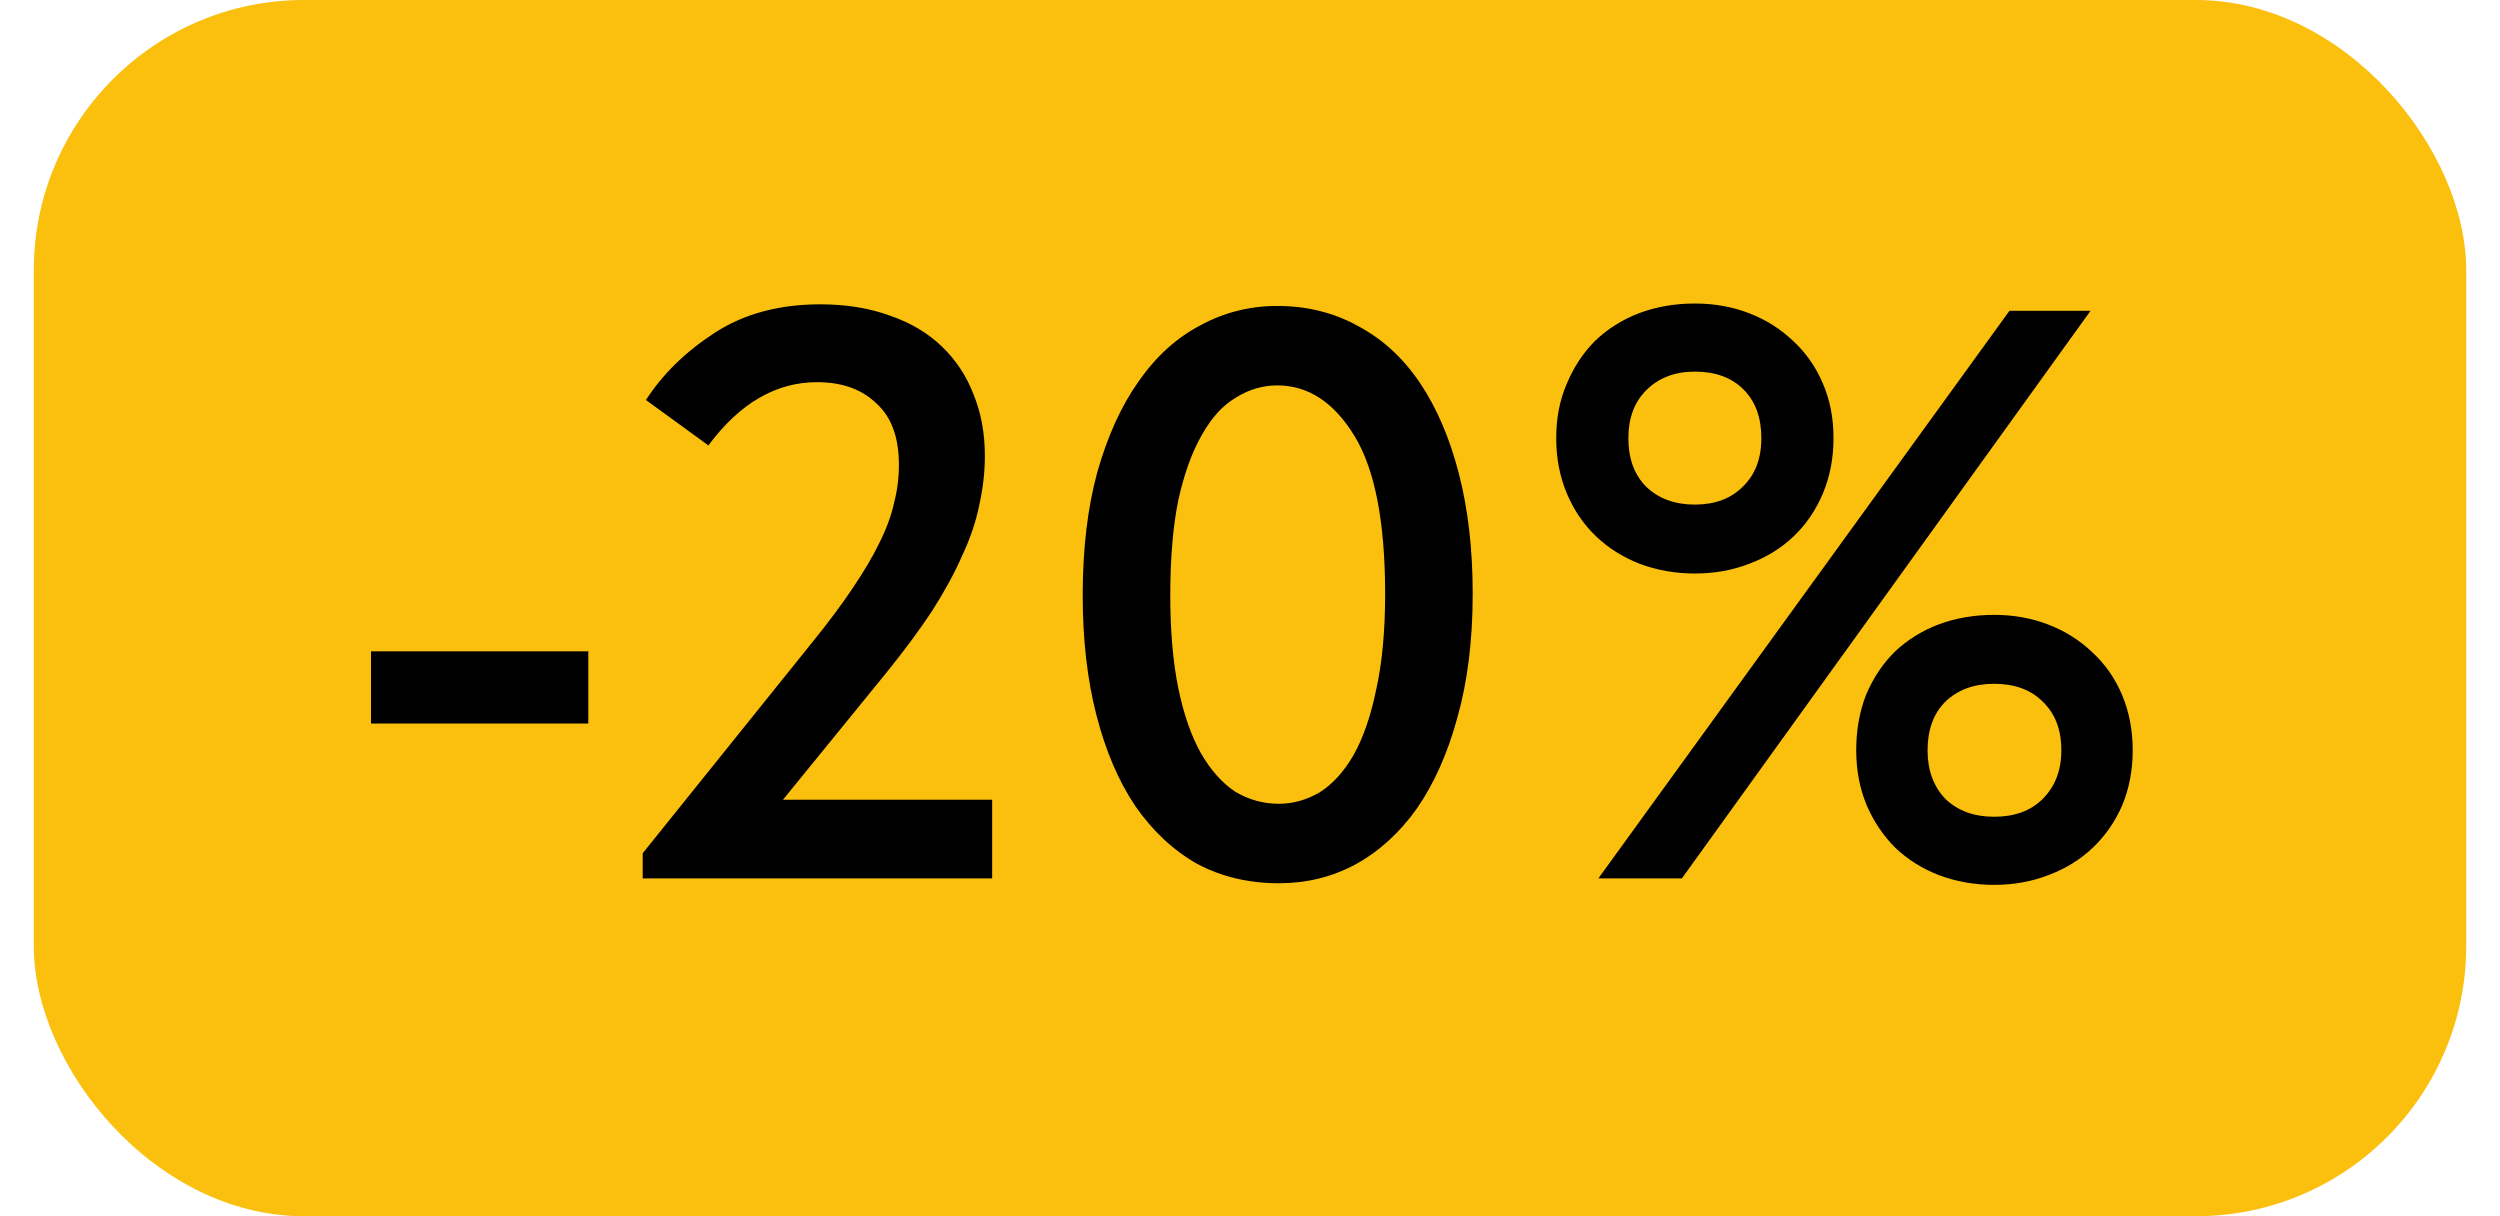
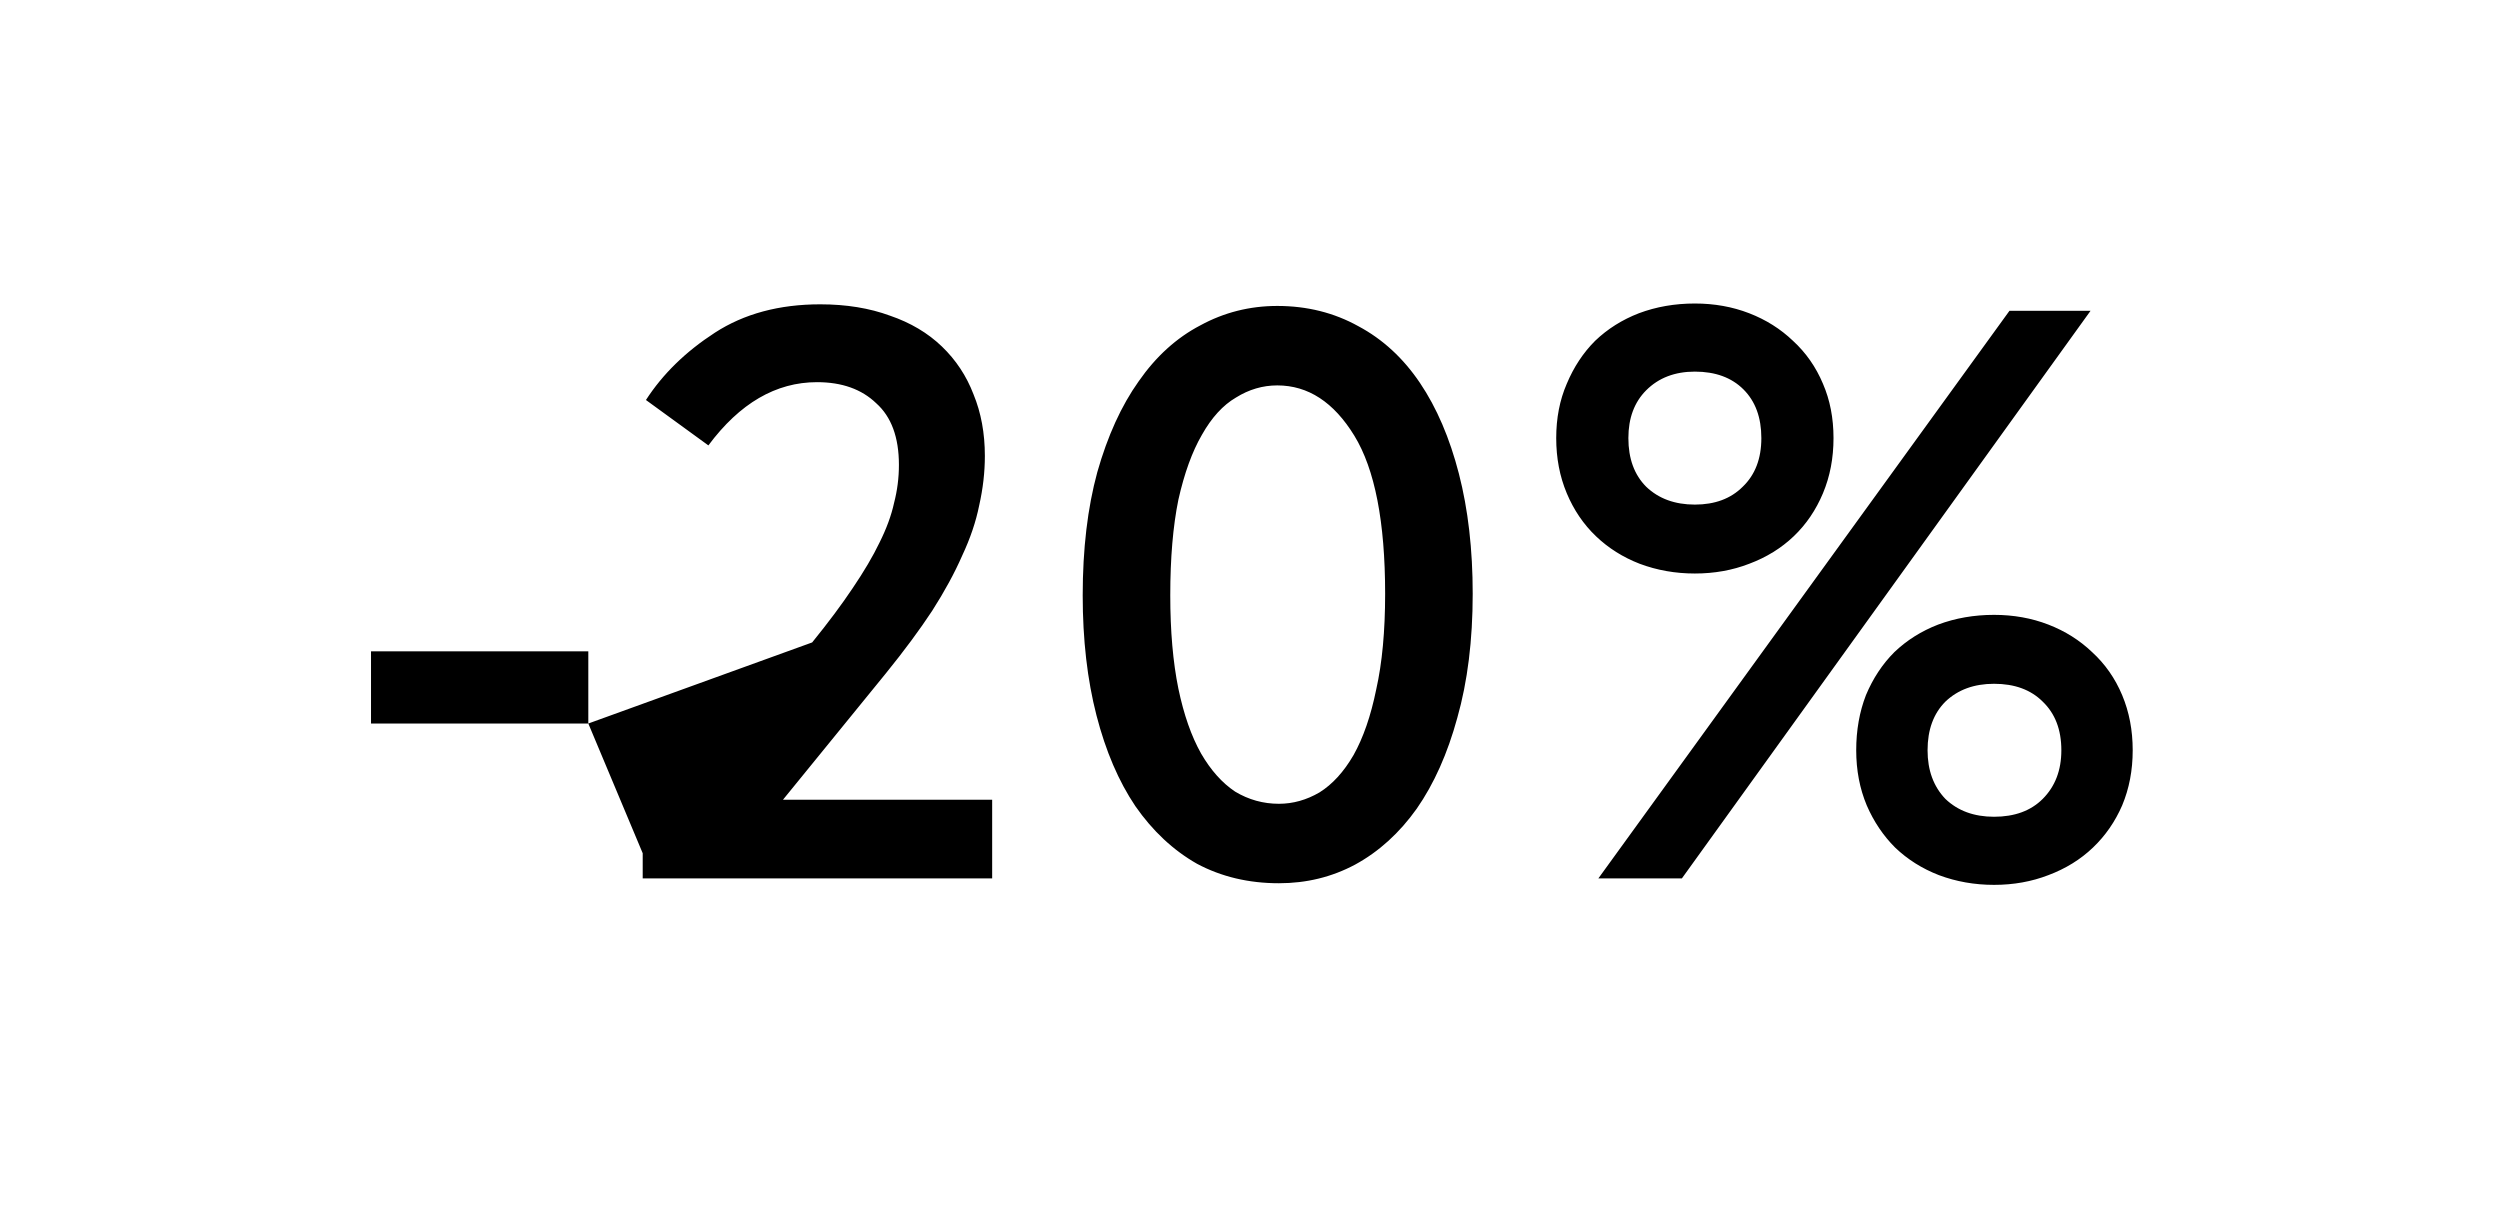
<svg xmlns="http://www.w3.org/2000/svg" width="37" height="18" viewBox="0 0 37 18" fill="none">
-   <rect x="0.5" width="36" height="18" rx="4" fill="#FBBF0D" />
-   <path d="M8.707 10.708H5.491V9.64H8.707V10.708ZM9.512 12.628L12.02 9.508C12.26 9.212 12.46 8.944 12.62 8.704C12.788 8.456 12.92 8.232 13.016 8.032C13.12 7.824 13.192 7.628 13.232 7.444C13.28 7.26 13.304 7.072 13.304 6.88C13.304 6.472 13.192 6.168 12.968 5.968C12.752 5.76 12.46 5.656 12.092 5.656C11.484 5.656 10.948 5.968 10.484 6.592L9.56 5.92C9.808 5.536 10.148 5.204 10.58 4.924C11.012 4.644 11.532 4.504 12.14 4.504C12.524 4.504 12.868 4.56 13.172 4.672C13.476 4.776 13.732 4.928 13.94 5.128C14.148 5.328 14.304 5.564 14.408 5.836C14.52 6.108 14.576 6.412 14.576 6.748C14.576 6.988 14.548 7.232 14.492 7.48C14.444 7.72 14.36 7.968 14.24 8.224C14.128 8.48 13.98 8.752 13.796 9.04C13.612 9.32 13.384 9.628 13.112 9.964L11.588 11.836H14.684V13H9.512V12.628ZM18.928 13.072C18.48 13.072 18.076 12.976 17.716 12.784C17.364 12.584 17.06 12.3 16.804 11.932C16.556 11.564 16.364 11.116 16.228 10.588C16.092 10.06 16.024 9.468 16.024 8.812C16.024 8.124 16.096 7.516 16.24 6.988C16.392 6.452 16.596 6.004 16.852 5.644C17.108 5.276 17.412 5 17.764 4.816C18.116 4.624 18.496 4.528 18.904 4.528C19.344 4.528 19.744 4.628 20.104 4.828C20.464 5.02 20.768 5.3 21.016 5.668C21.264 6.036 21.456 6.484 21.592 7.012C21.728 7.54 21.796 8.132 21.796 8.788C21.796 9.476 21.72 10.088 21.568 10.624C21.424 11.152 21.224 11.6 20.968 11.968C20.712 12.328 20.408 12.604 20.056 12.796C19.712 12.98 19.336 13.072 18.928 13.072ZM18.928 11.896C19.136 11.896 19.336 11.84 19.528 11.728C19.72 11.608 19.888 11.424 20.032 11.176C20.176 10.92 20.288 10.596 20.368 10.204C20.456 9.812 20.5 9.34 20.5 8.788C20.5 7.724 20.348 6.944 20.044 6.448C19.74 5.952 19.36 5.704 18.904 5.704C18.688 5.704 18.484 5.764 18.292 5.884C18.1 5.996 17.932 6.18 17.788 6.436C17.644 6.684 17.528 7.004 17.44 7.396C17.36 7.788 17.32 8.26 17.32 8.812C17.32 9.34 17.36 9.8 17.44 10.192C17.52 10.576 17.632 10.896 17.776 11.152C17.92 11.4 18.088 11.588 18.28 11.716C18.48 11.836 18.696 11.896 18.928 11.896ZM25.084 8.488C24.796 8.488 24.524 8.44 24.268 8.344C24.02 8.248 23.804 8.112 23.62 7.936C23.436 7.76 23.292 7.548 23.188 7.3C23.084 7.052 23.032 6.78 23.032 6.484C23.032 6.188 23.084 5.92 23.188 5.68C23.292 5.432 23.432 5.22 23.608 5.044C23.792 4.868 24.008 4.732 24.256 4.636C24.512 4.54 24.788 4.492 25.084 4.492C25.372 4.492 25.64 4.54 25.888 4.636C26.136 4.732 26.352 4.868 26.536 5.044C26.728 5.22 26.876 5.432 26.98 5.68C27.084 5.92 27.136 6.188 27.136 6.484C27.136 6.78 27.084 7.052 26.98 7.3C26.876 7.548 26.732 7.76 26.548 7.936C26.364 8.112 26.144 8.248 25.888 8.344C25.64 8.44 25.372 8.488 25.084 8.488ZM25.084 7.468C25.38 7.468 25.616 7.38 25.792 7.204C25.976 7.028 26.068 6.788 26.068 6.484C26.068 6.18 25.98 5.94 25.804 5.764C25.628 5.588 25.388 5.5 25.084 5.5C24.788 5.5 24.548 5.592 24.364 5.776C24.188 5.952 24.1 6.188 24.1 6.484C24.1 6.788 24.188 7.028 24.364 7.204C24.548 7.38 24.788 7.468 25.084 7.468ZM29.512 13.096C29.224 13.096 28.952 13.048 28.696 12.952C28.448 12.856 28.232 12.72 28.048 12.544C27.872 12.368 27.732 12.16 27.628 11.92C27.524 11.672 27.472 11.4 27.472 11.104C27.472 10.808 27.52 10.536 27.616 10.288C27.72 10.04 27.86 9.828 28.036 9.652C28.22 9.476 28.436 9.34 28.684 9.244C28.94 9.148 29.216 9.1 29.512 9.1C29.8 9.1 30.068 9.148 30.316 9.244C30.564 9.34 30.78 9.476 30.964 9.652C31.156 9.828 31.304 10.04 31.408 10.288C31.512 10.536 31.564 10.808 31.564 11.104C31.564 11.4 31.512 11.672 31.408 11.92C31.304 12.16 31.16 12.368 30.976 12.544C30.792 12.72 30.572 12.856 30.316 12.952C30.068 13.048 29.8 13.096 29.512 13.096ZM29.512 12.088C29.816 12.088 30.056 12 30.232 11.824C30.416 11.64 30.508 11.4 30.508 11.104C30.508 10.8 30.416 10.56 30.232 10.384C30.056 10.208 29.816 10.12 29.512 10.12C29.216 10.12 28.976 10.208 28.792 10.384C28.616 10.56 28.528 10.8 28.528 11.104C28.528 11.4 28.616 11.64 28.792 11.824C28.976 12 29.216 12.088 29.512 12.088ZM24.892 13H23.656L29.74 4.6H30.94L24.892 13Z" fill="black" />
+   <path d="M8.707 10.708H5.491V9.64H8.707V10.708ZL12.02 9.508C12.26 9.212 12.46 8.944 12.62 8.704C12.788 8.456 12.92 8.232 13.016 8.032C13.12 7.824 13.192 7.628 13.232 7.444C13.28 7.26 13.304 7.072 13.304 6.88C13.304 6.472 13.192 6.168 12.968 5.968C12.752 5.76 12.46 5.656 12.092 5.656C11.484 5.656 10.948 5.968 10.484 6.592L9.56 5.92C9.808 5.536 10.148 5.204 10.58 4.924C11.012 4.644 11.532 4.504 12.14 4.504C12.524 4.504 12.868 4.56 13.172 4.672C13.476 4.776 13.732 4.928 13.94 5.128C14.148 5.328 14.304 5.564 14.408 5.836C14.52 6.108 14.576 6.412 14.576 6.748C14.576 6.988 14.548 7.232 14.492 7.48C14.444 7.72 14.36 7.968 14.24 8.224C14.128 8.48 13.98 8.752 13.796 9.04C13.612 9.32 13.384 9.628 13.112 9.964L11.588 11.836H14.684V13H9.512V12.628ZM18.928 13.072C18.48 13.072 18.076 12.976 17.716 12.784C17.364 12.584 17.06 12.3 16.804 11.932C16.556 11.564 16.364 11.116 16.228 10.588C16.092 10.06 16.024 9.468 16.024 8.812C16.024 8.124 16.096 7.516 16.24 6.988C16.392 6.452 16.596 6.004 16.852 5.644C17.108 5.276 17.412 5 17.764 4.816C18.116 4.624 18.496 4.528 18.904 4.528C19.344 4.528 19.744 4.628 20.104 4.828C20.464 5.02 20.768 5.3 21.016 5.668C21.264 6.036 21.456 6.484 21.592 7.012C21.728 7.54 21.796 8.132 21.796 8.788C21.796 9.476 21.72 10.088 21.568 10.624C21.424 11.152 21.224 11.6 20.968 11.968C20.712 12.328 20.408 12.604 20.056 12.796C19.712 12.98 19.336 13.072 18.928 13.072ZM18.928 11.896C19.136 11.896 19.336 11.84 19.528 11.728C19.72 11.608 19.888 11.424 20.032 11.176C20.176 10.92 20.288 10.596 20.368 10.204C20.456 9.812 20.5 9.34 20.5 8.788C20.5 7.724 20.348 6.944 20.044 6.448C19.74 5.952 19.36 5.704 18.904 5.704C18.688 5.704 18.484 5.764 18.292 5.884C18.1 5.996 17.932 6.18 17.788 6.436C17.644 6.684 17.528 7.004 17.44 7.396C17.36 7.788 17.32 8.26 17.32 8.812C17.32 9.34 17.36 9.8 17.44 10.192C17.52 10.576 17.632 10.896 17.776 11.152C17.92 11.4 18.088 11.588 18.28 11.716C18.48 11.836 18.696 11.896 18.928 11.896ZM25.084 8.488C24.796 8.488 24.524 8.44 24.268 8.344C24.02 8.248 23.804 8.112 23.62 7.936C23.436 7.76 23.292 7.548 23.188 7.3C23.084 7.052 23.032 6.78 23.032 6.484C23.032 6.188 23.084 5.92 23.188 5.68C23.292 5.432 23.432 5.22 23.608 5.044C23.792 4.868 24.008 4.732 24.256 4.636C24.512 4.54 24.788 4.492 25.084 4.492C25.372 4.492 25.64 4.54 25.888 4.636C26.136 4.732 26.352 4.868 26.536 5.044C26.728 5.22 26.876 5.432 26.98 5.68C27.084 5.92 27.136 6.188 27.136 6.484C27.136 6.78 27.084 7.052 26.98 7.3C26.876 7.548 26.732 7.76 26.548 7.936C26.364 8.112 26.144 8.248 25.888 8.344C25.64 8.44 25.372 8.488 25.084 8.488ZM25.084 7.468C25.38 7.468 25.616 7.38 25.792 7.204C25.976 7.028 26.068 6.788 26.068 6.484C26.068 6.18 25.98 5.94 25.804 5.764C25.628 5.588 25.388 5.5 25.084 5.5C24.788 5.5 24.548 5.592 24.364 5.776C24.188 5.952 24.1 6.188 24.1 6.484C24.1 6.788 24.188 7.028 24.364 7.204C24.548 7.38 24.788 7.468 25.084 7.468ZM29.512 13.096C29.224 13.096 28.952 13.048 28.696 12.952C28.448 12.856 28.232 12.72 28.048 12.544C27.872 12.368 27.732 12.16 27.628 11.92C27.524 11.672 27.472 11.4 27.472 11.104C27.472 10.808 27.52 10.536 27.616 10.288C27.72 10.04 27.86 9.828 28.036 9.652C28.22 9.476 28.436 9.34 28.684 9.244C28.94 9.148 29.216 9.1 29.512 9.1C29.8 9.1 30.068 9.148 30.316 9.244C30.564 9.34 30.78 9.476 30.964 9.652C31.156 9.828 31.304 10.04 31.408 10.288C31.512 10.536 31.564 10.808 31.564 11.104C31.564 11.4 31.512 11.672 31.408 11.92C31.304 12.16 31.16 12.368 30.976 12.544C30.792 12.72 30.572 12.856 30.316 12.952C30.068 13.048 29.8 13.096 29.512 13.096ZM29.512 12.088C29.816 12.088 30.056 12 30.232 11.824C30.416 11.64 30.508 11.4 30.508 11.104C30.508 10.8 30.416 10.56 30.232 10.384C30.056 10.208 29.816 10.12 29.512 10.12C29.216 10.12 28.976 10.208 28.792 10.384C28.616 10.56 28.528 10.8 28.528 11.104C28.528 11.4 28.616 11.64 28.792 11.824C28.976 12 29.216 12.088 29.512 12.088ZM24.892 13H23.656L29.74 4.6H30.94L24.892 13Z" fill="black" />
</svg>